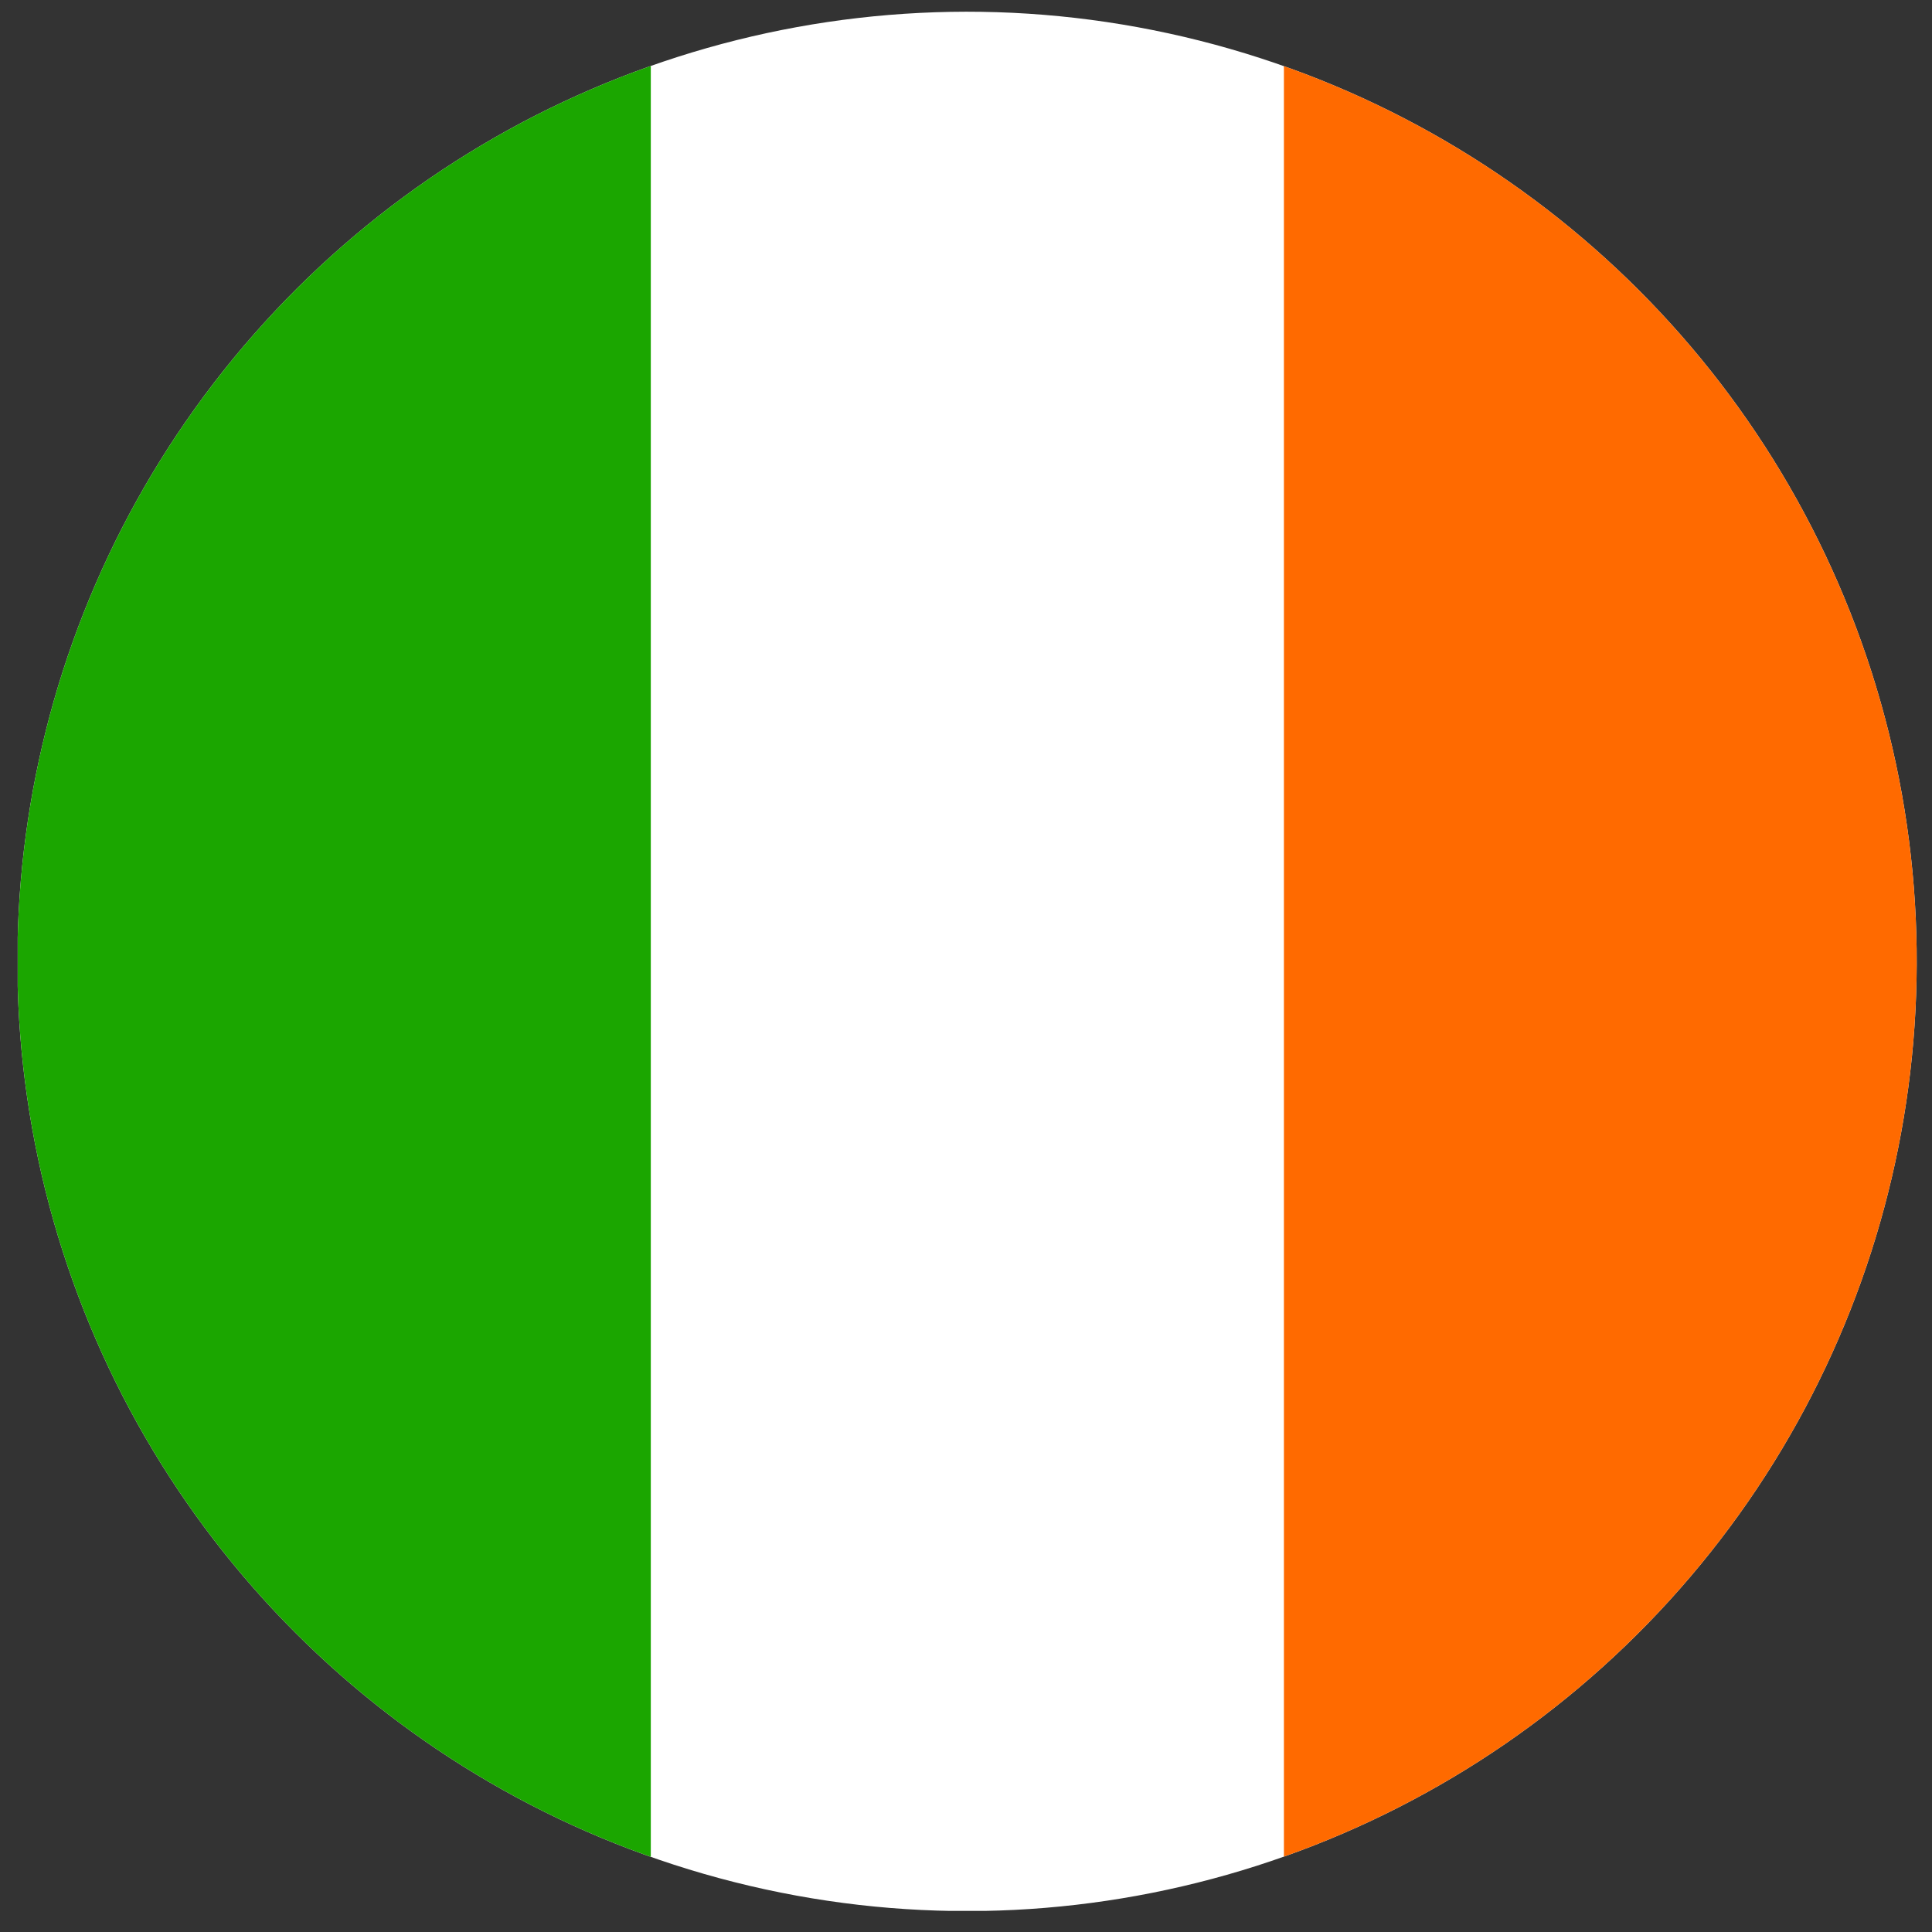
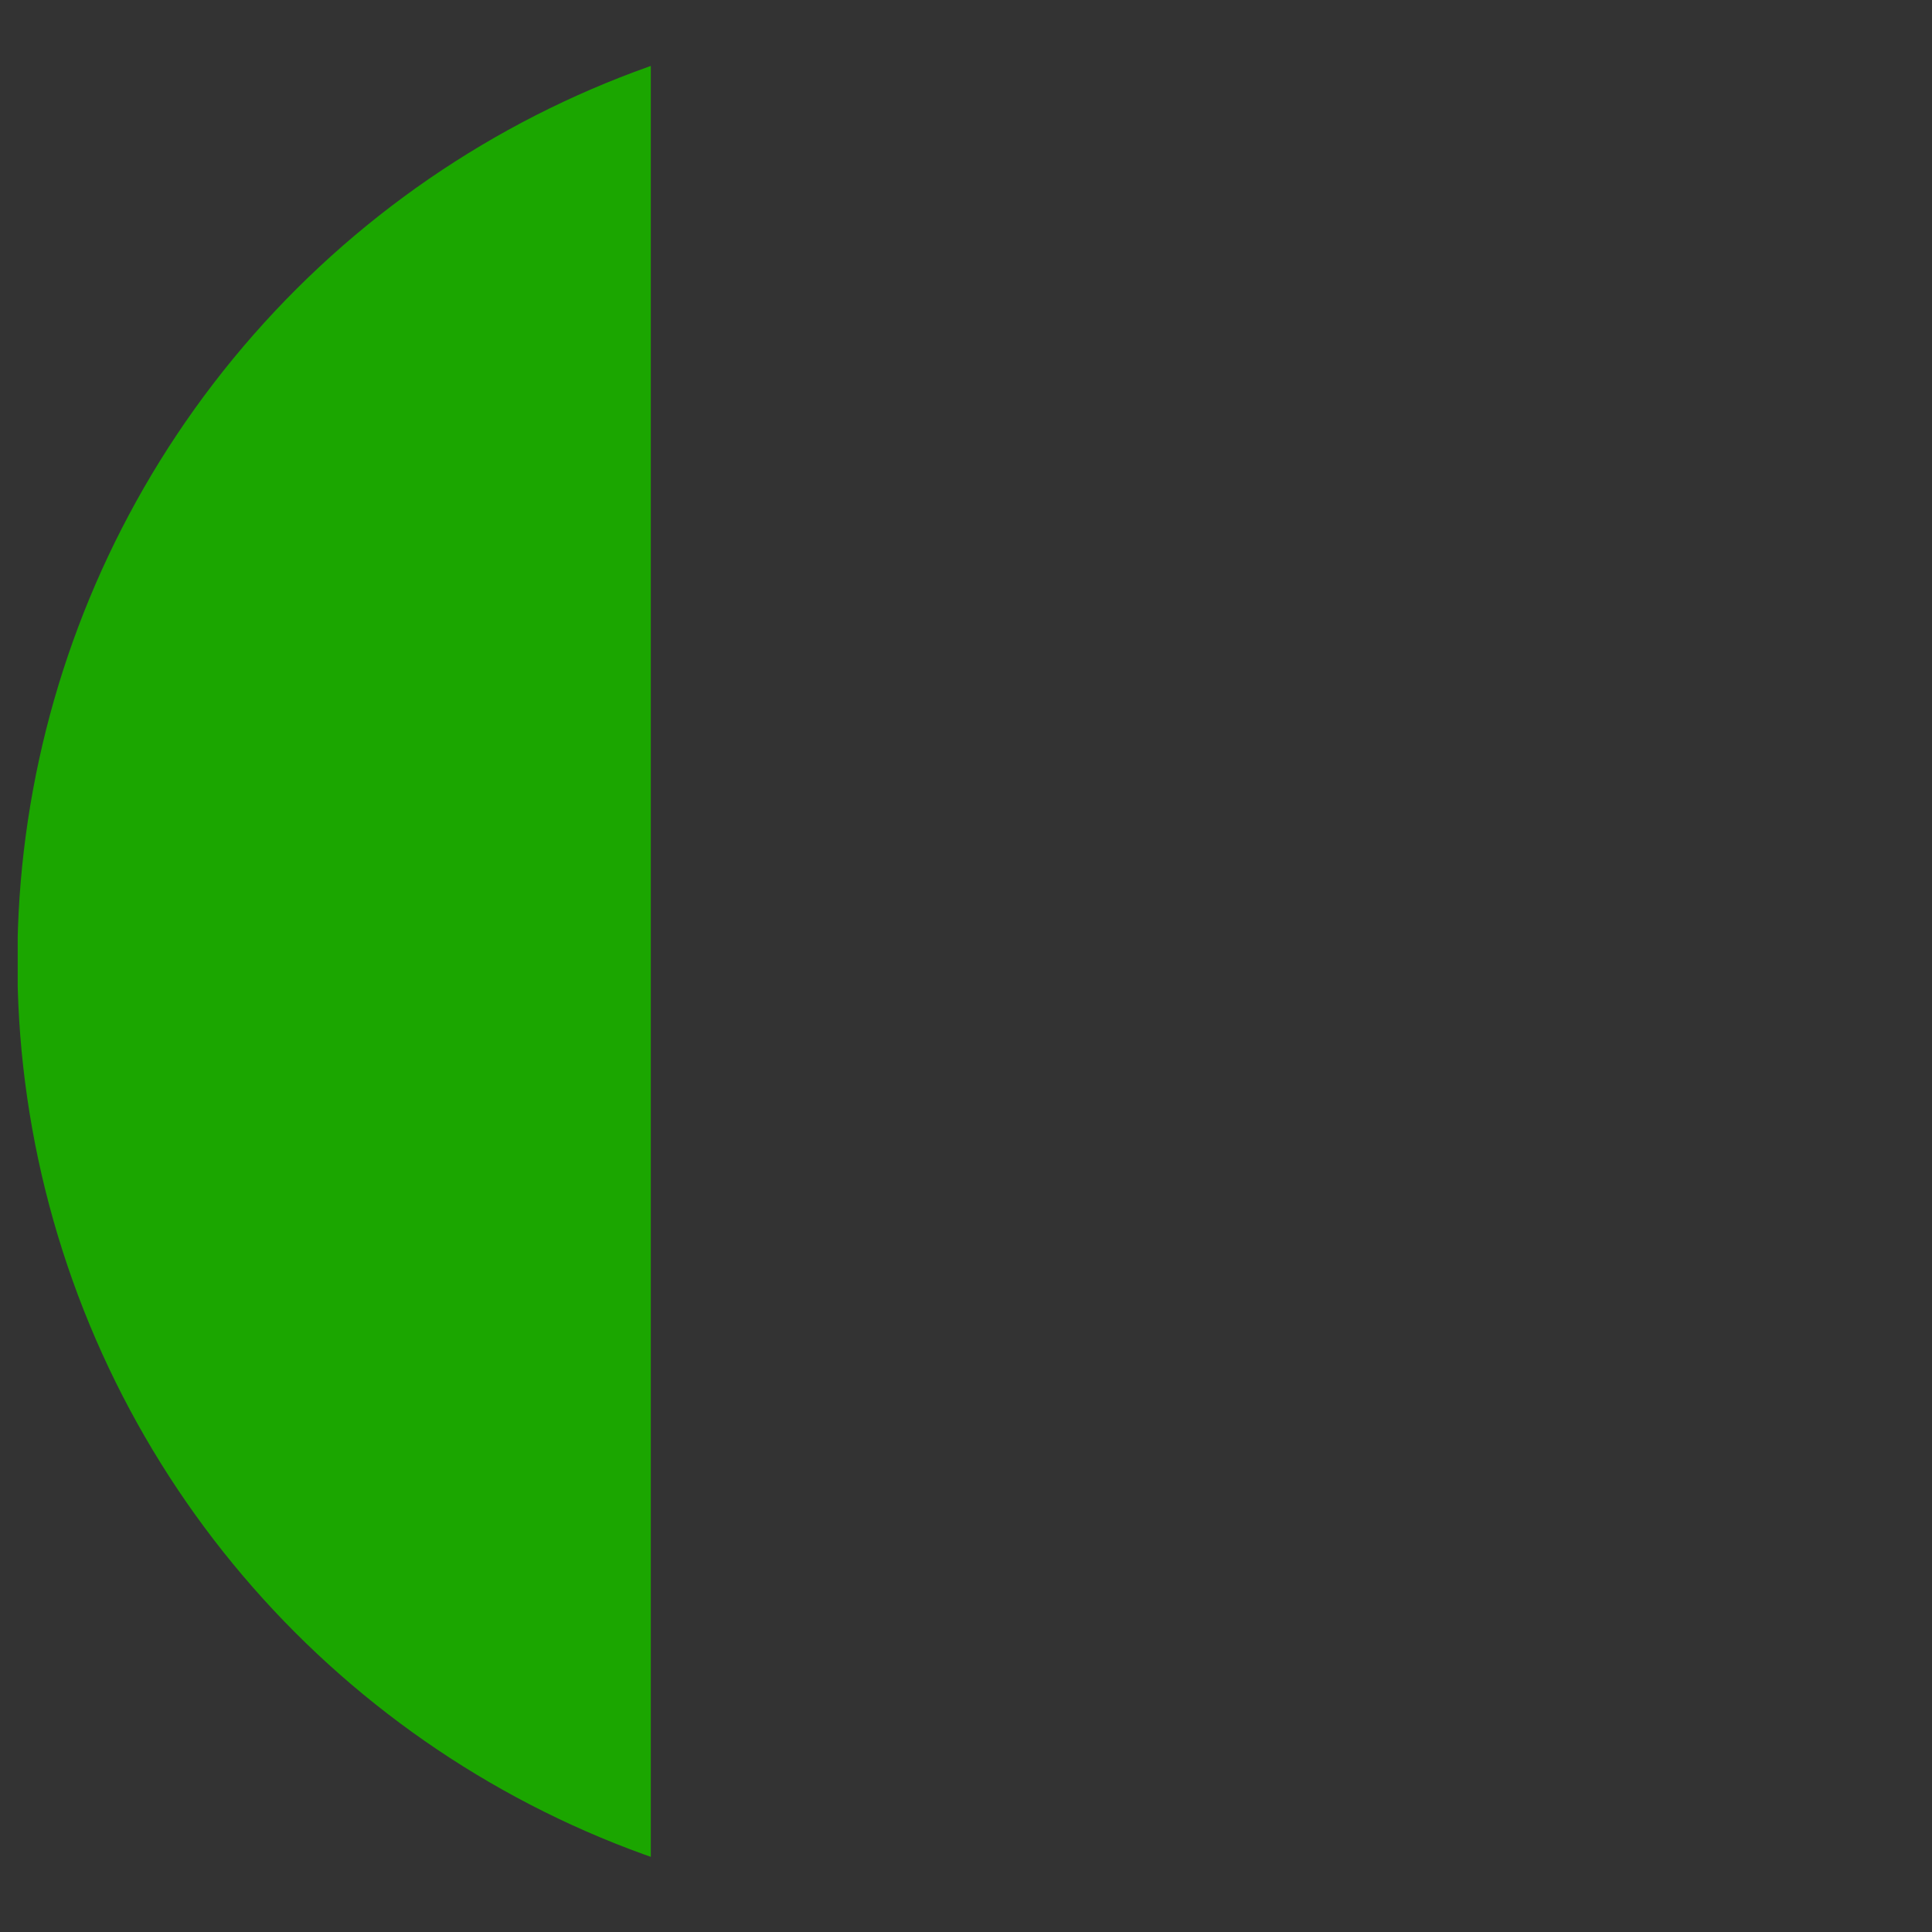
<svg xmlns="http://www.w3.org/2000/svg" id="Layer_1" data-name="Layer 1" viewBox="0 0 28.38 28.38">
  <rect x="0" y="0" width="28.38" height="28.38" fill="#333333" stroke="none" />
  <defs>
    <style>
      .cls-1 {
        fill: none;
      }

      .cls-2 {
        clip-path: url(#clip-path);
      }

      .cls-3 {
        fill: #fff;
      }

      .cls-4 {
        fill: #1ba600;
      }

      .cls-5 {
        fill: #ff6a00;
      }
    </style>
    <clipPath id="clip-path">
      <circle class="cls-1" cx="14.21" cy="14.12" r="13.95" transform="translate(-2.61 25.01) rotate(-77.74)" />
    </clipPath>
  </defs>
  <g class="cls-2">
    <g>
-       <rect class="cls-3" x="0.26" y="0.17" width="27.9" height="27.9" />
      <rect class="cls-4" x="0.26" y="0.17" width="9.3" height="27.9" />
-       <rect class="cls-5" x="18.86" y="0.17" width="9.3" height="27.9" />
    </g>
    <circle class="cls-1" cx="14.21" cy="14.12" r="13.95" transform="translate(-2.61 25.01) rotate(-77.74)" />
  </g>
</svg>